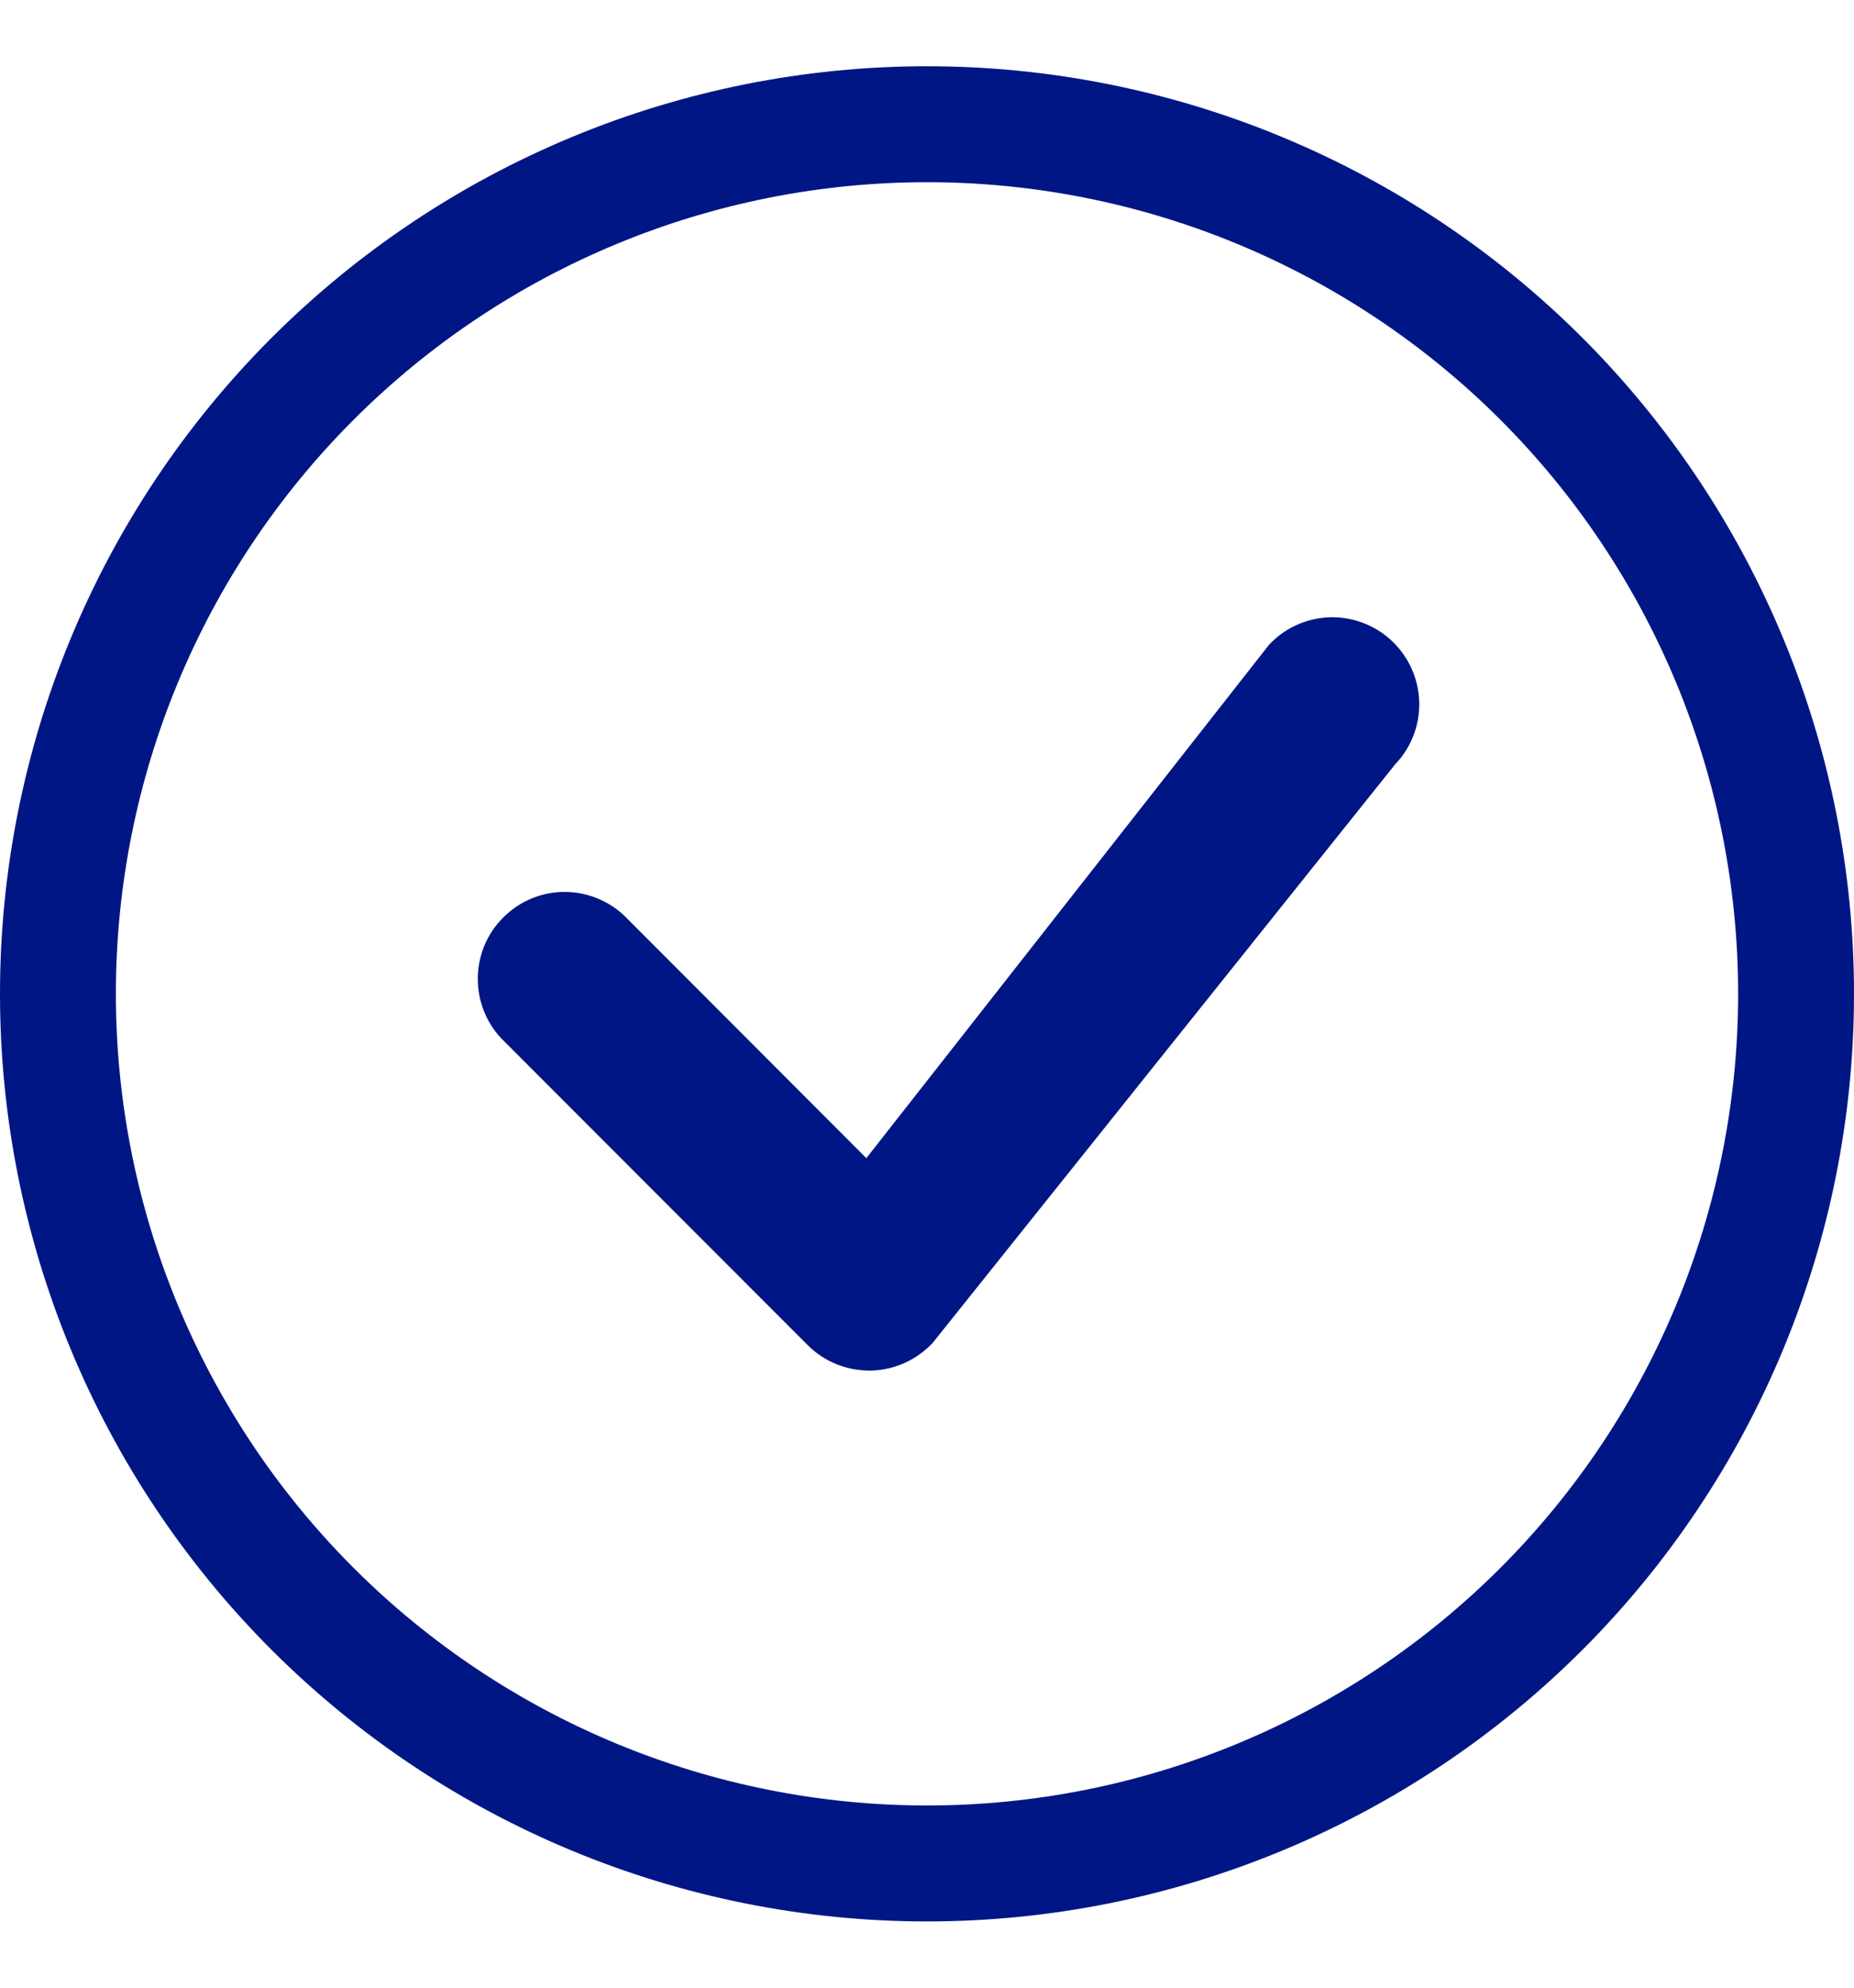
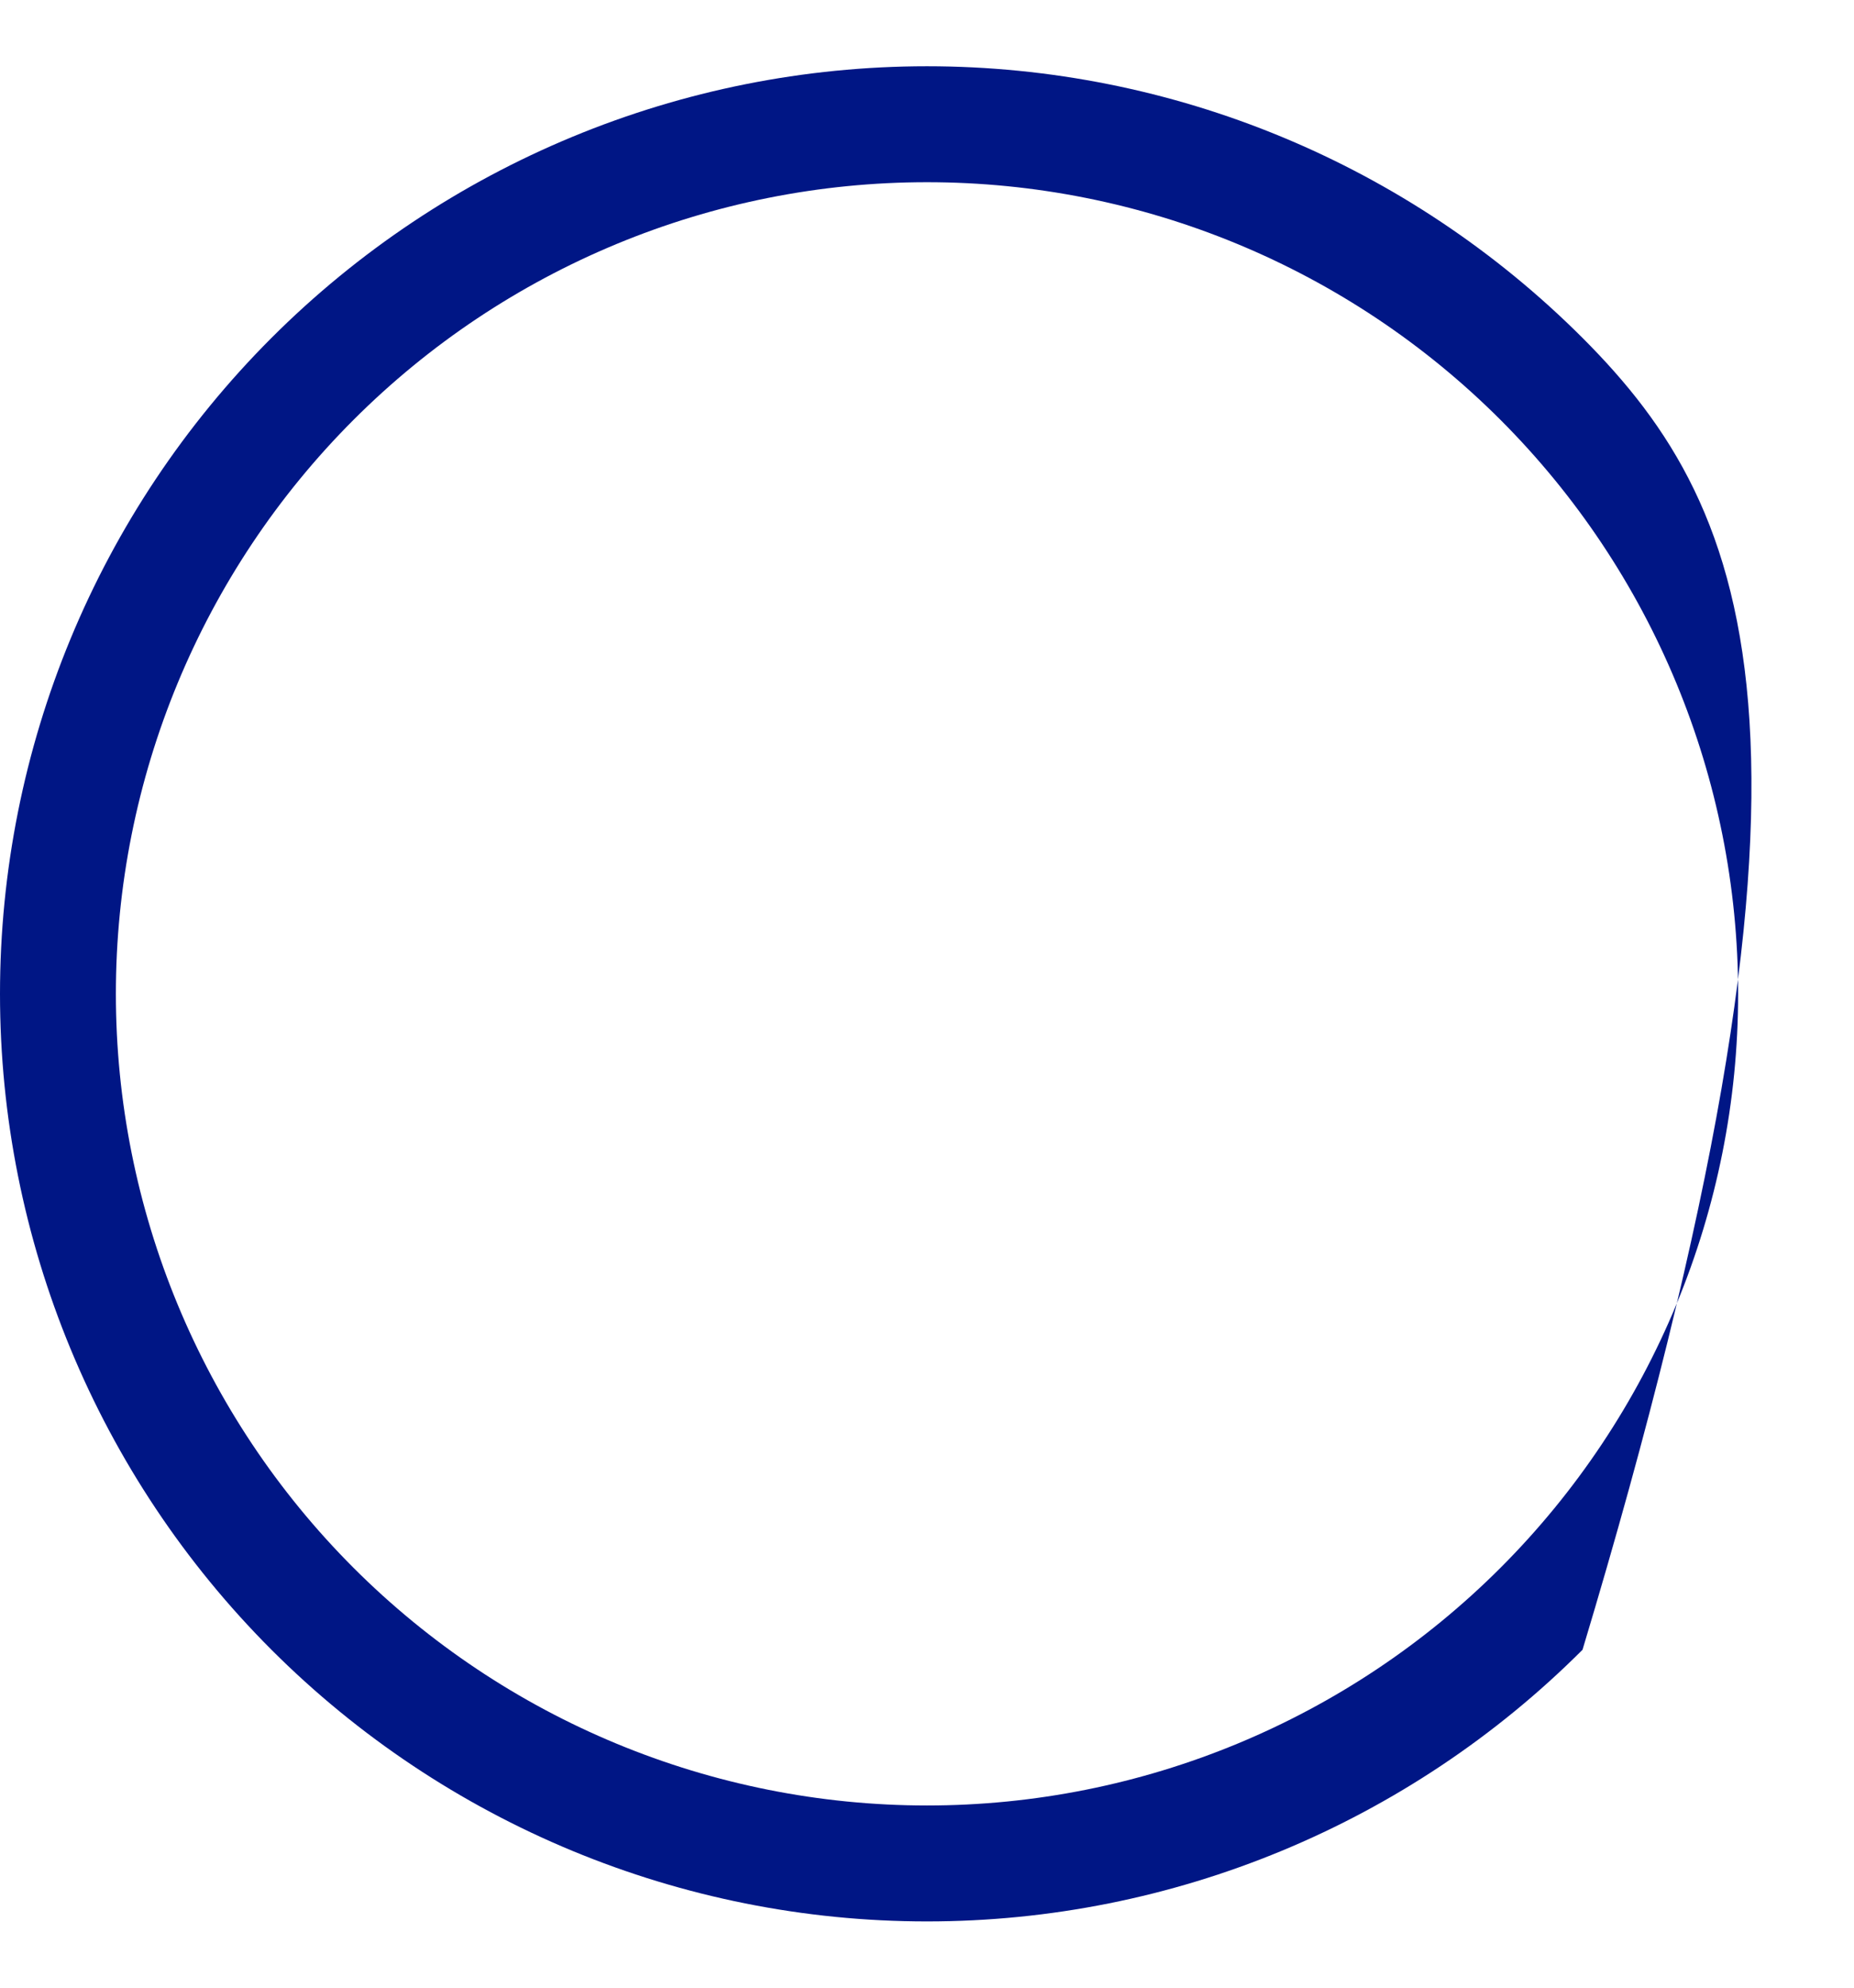
<svg xmlns="http://www.w3.org/2000/svg" width="14" height="15" viewBox="0 0 14 15" fill="none">
  <g clip-path="url(#clip0_4236_1112)">
-     <path d="M7 13.625C5.376 13.625 3.818 12.98 2.669 11.831C1.52 10.682 0.875 9.124 0.875 7.5C0.875 5.876 1.52 4.318 2.669 3.169C3.818 2.02 5.376 1.375 7 1.375C8.624 1.375 10.182 2.02 11.331 3.169C12.48 4.318 13.125 5.876 13.125 7.5C13.125 9.124 12.48 10.682 11.331 11.831C10.182 12.98 8.624 13.625 7 13.625ZM7 14.5C8.857 14.5 10.637 13.762 11.95 12.45C13.262 11.137 14 9.357 14 7.5C14 5.643 13.262 3.863 11.95 2.55C10.637 1.238 8.857 0.5 7 0.5C5.143 0.5 3.363 1.238 2.05 2.55C0.737 3.863 0 5.643 0 7.5C0 9.357 0.737 11.137 2.05 12.45C3.363 13.762 5.143 14.5 7 14.5Z" fill="#001685" />
-     <path d="M9.599 4.849L9.581 4.868L6.542 8.74L4.711 6.907C4.587 6.792 4.422 6.728 4.252 6.731C4.082 6.734 3.92 6.803 3.8 6.924C3.679 7.044 3.611 7.206 3.608 7.376C3.605 7.546 3.668 7.711 3.784 7.835L6.099 10.151C6.161 10.213 6.235 10.262 6.317 10.295C6.399 10.328 6.486 10.344 6.575 10.343C6.663 10.341 6.75 10.322 6.83 10.286C6.91 10.25 6.983 10.198 7.043 10.134L10.536 5.767C10.655 5.643 10.72 5.476 10.717 5.304C10.714 5.131 10.643 4.967 10.52 4.846C10.397 4.725 10.231 4.658 10.059 4.658C9.887 4.659 9.721 4.727 9.599 4.849Z" fill="#001685" />
+     <path d="M7 13.625C5.376 13.625 3.818 12.98 2.669 11.831C1.52 10.682 0.875 9.124 0.875 7.5C0.875 5.876 1.52 4.318 2.669 3.169C3.818 2.02 5.376 1.375 7 1.375C8.624 1.375 10.182 2.02 11.331 3.169C12.48 4.318 13.125 5.876 13.125 7.5C13.125 9.124 12.48 10.682 11.331 11.831C10.182 12.98 8.624 13.625 7 13.625ZM7 14.5C8.857 14.5 10.637 13.762 11.95 12.45C14 5.643 13.262 3.863 11.95 2.55C10.637 1.238 8.857 0.5 7 0.5C5.143 0.5 3.363 1.238 2.05 2.55C0.737 3.863 0 5.643 0 7.5C0 9.357 0.737 11.137 2.05 12.45C3.363 13.762 5.143 14.5 7 14.5Z" fill="#001685" />
  </g>
  <defs>
    <clipPath id="clip0_4236_1112">
      <rect width="14" height="14" fill="white" transform="translate(0 0.5)" />
    </clipPath>
  </defs>
</svg>